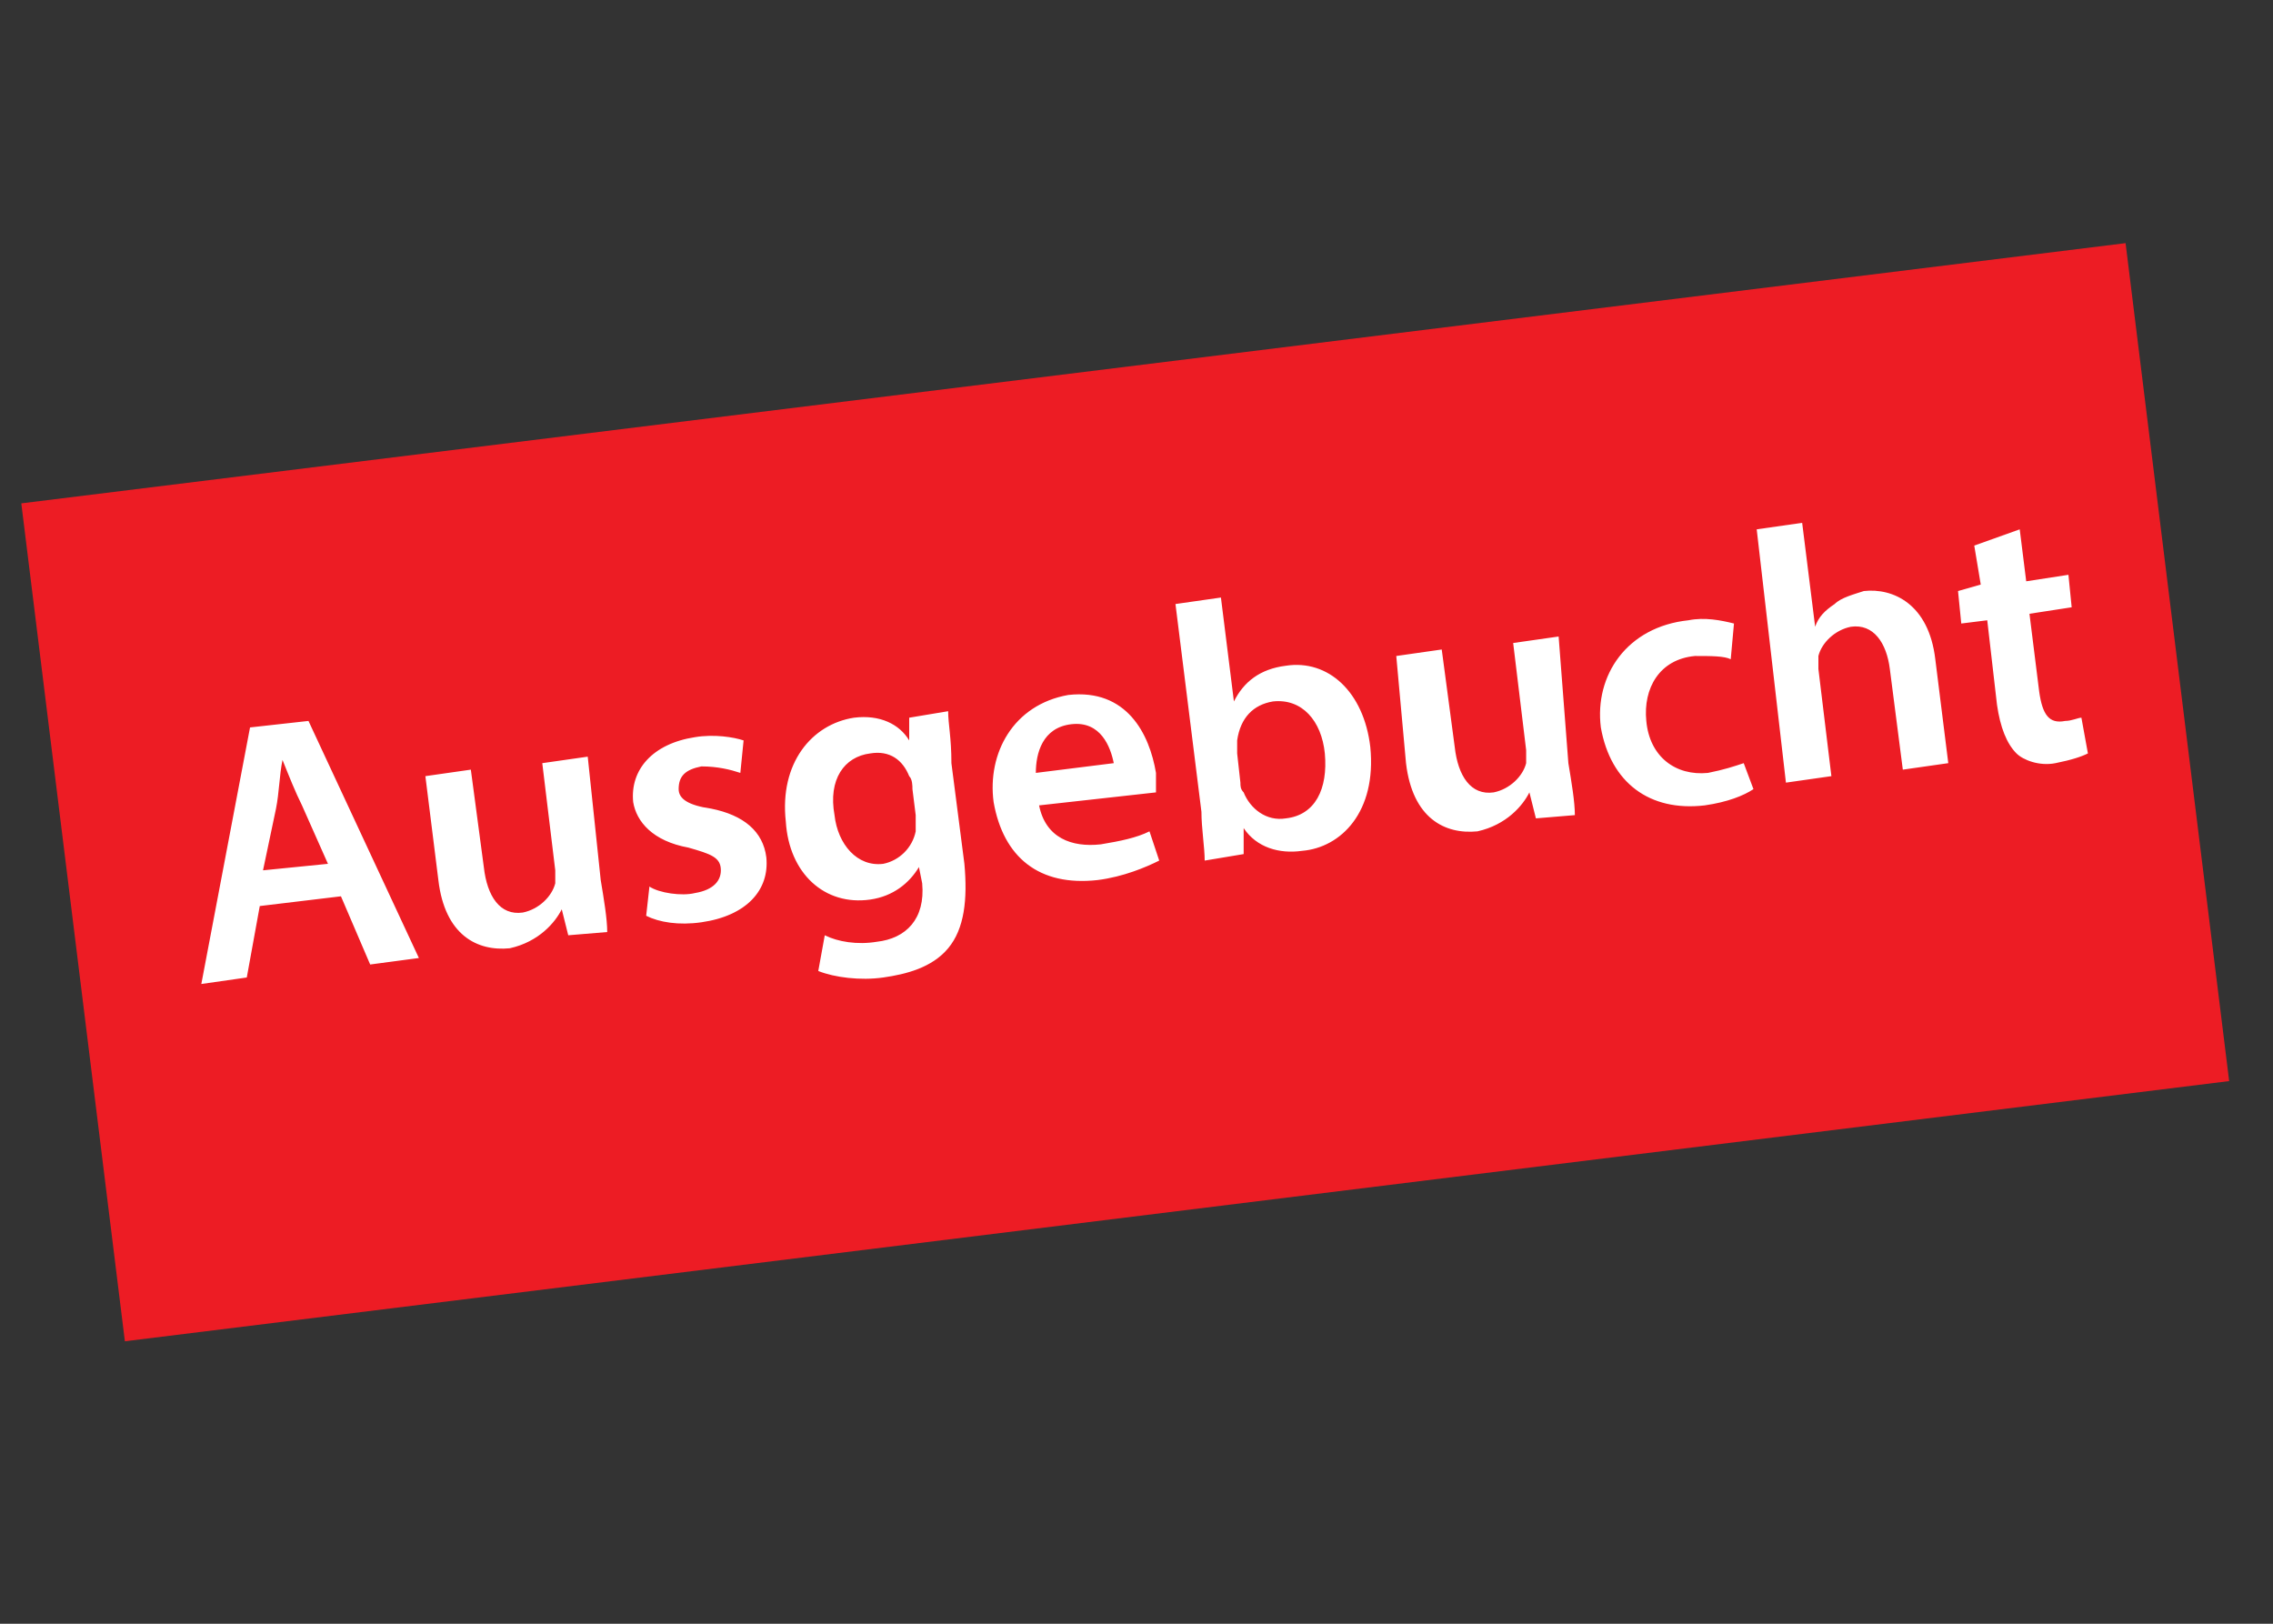
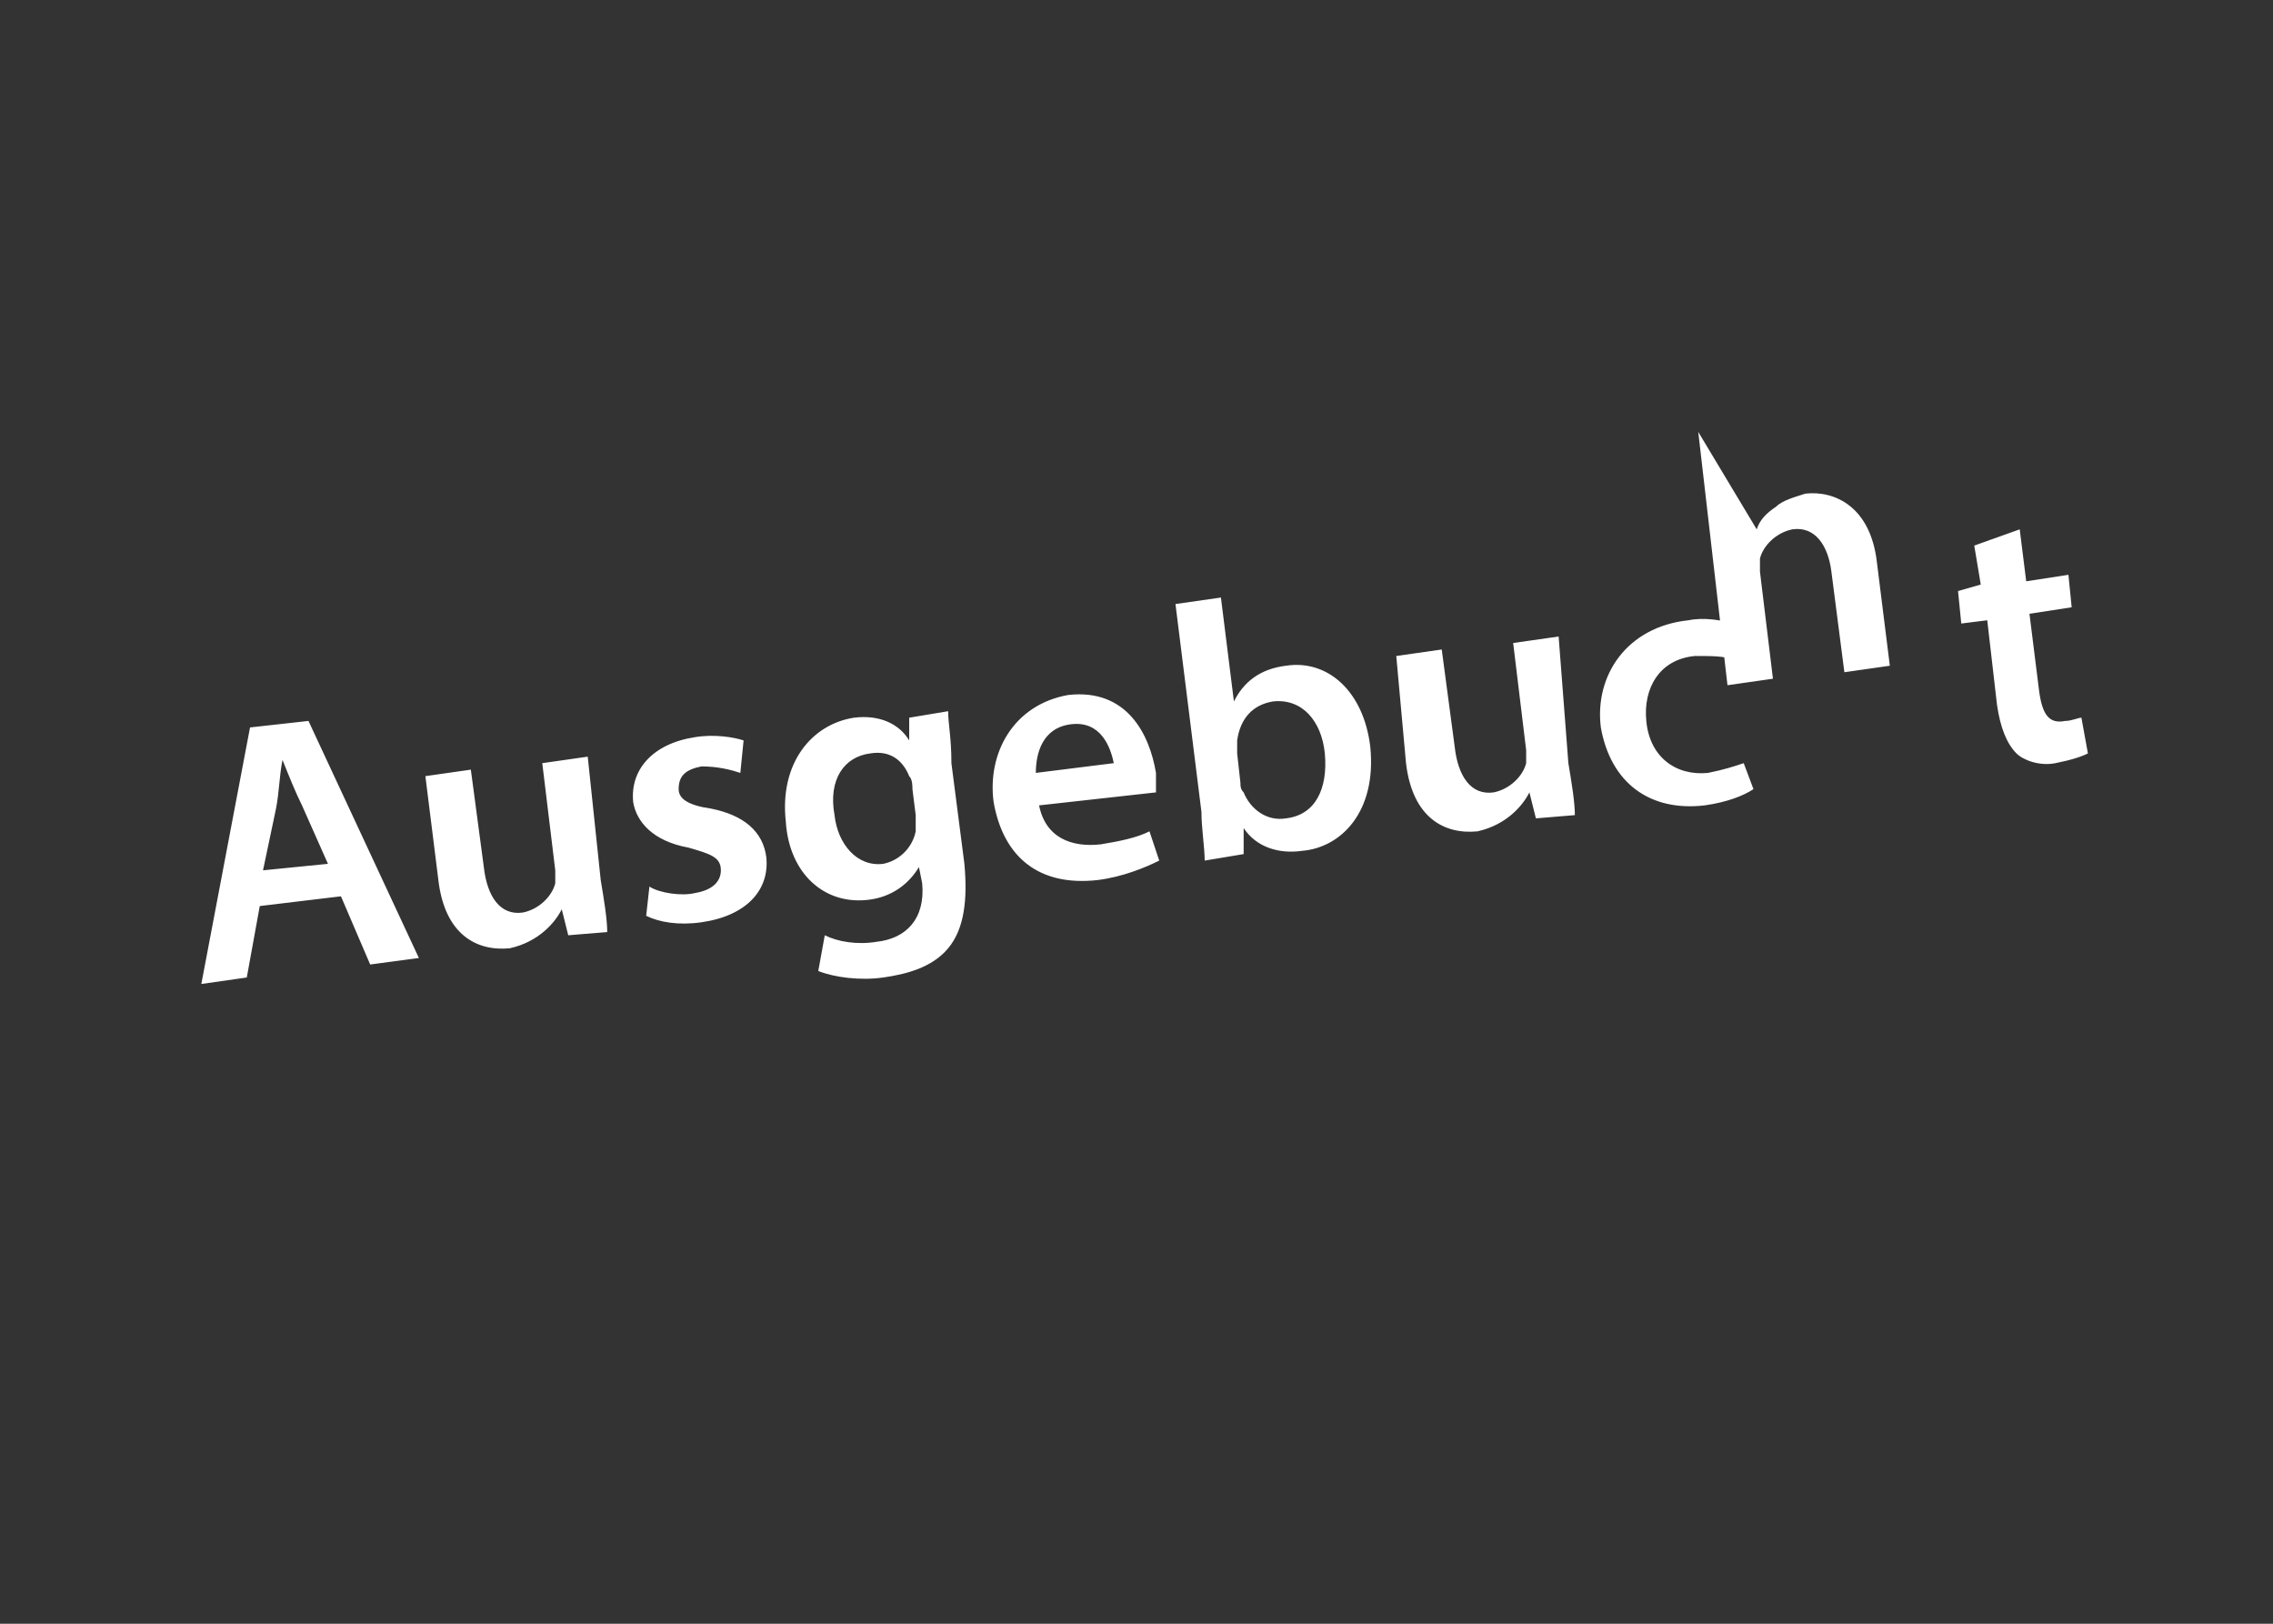
<svg xmlns="http://www.w3.org/2000/svg" baseProfile="basic" viewBox="0 0 70 50">
  <rect x="0" y="0" width="70" height="50" fill="#333333" stroke="none" />
-   <path fill="#ED1C24" d="M.656 15.5L65.46 7.487l3.19 25.803-64.804 8.012z" />
-   <path d="M8 27.9l-.4 2.2-1.4.2 1.5-7.9 1.8-.2 3.4 7.3-1.5.2-.9-2.1-2.5.3zm2.1-1.3l-.8-1.8c-.2-.4-.4-.9-.6-1.4-.1.5-.1 1-.2 1.5l-.4 1.9 2-.2zm8.4.5c.1.6.2 1.2.2 1.6l-1.2.1-.2-.8c-.2.4-.7 1-1.6 1.2-1 .1-2-.4-2.2-2.1l-.4-3.2 1.4-.2.4 3c.1.9.5 1.5 1.2 1.4.5-.1.9-.5 1-.9v-.4l-.4-3.3 1.4-.2.4 3.8zm1.5.2c.3.2 1 .3 1.4.2.6-.1.8-.4.8-.7 0-.4-.3-.5-1-.7-1.1-.2-1.6-.8-1.7-1.4-.1-1 .6-1.8 1.9-2 .6-.1 1.2 0 1.5.1l-.1 1c-.3-.1-.7-.2-1.2-.2-.5.1-.7.3-.7.7 0 .3.3.5 1 .6 1 .2 1.6.7 1.7 1.5.1 1-.6 1.8-2 2-.7.1-1.3 0-1.7-.2l.1-.9zm9.2-5.4c0 .4.1.8.1 1.6l.4 3.1c.1 1.1 0 2-.5 2.6-.5.6-1.3.8-2 .9-.7.1-1.5 0-2-.2l.2-1.1c.4.2 1 .3 1.6.2.9-.1 1.5-.7 1.4-1.8l-.1-.5c-.3.5-.8.9-1.5 1-1.4.2-2.5-.8-2.6-2.4-.2-1.8.8-3 2.1-3.2.8-.1 1.4.2 1.7.7v-.7l1.2-.2zm-1.1 2.4c0-.1 0-.3-.1-.4-.2-.5-.6-.8-1.2-.7-.8.1-1.3.8-1.1 1.9.1.9.7 1.6 1.5 1.5.5-.1.9-.5 1-1v-.5l-.1-.8zm3.9.5c.2 1 1 1.3 1.9 1.2.6-.1 1.1-.2 1.5-.4l.3.9c-.4.2-1.1.5-1.9.6-1.8.2-2.9-.7-3.2-2.4-.2-1.5.6-3 2.3-3.3 1.8-.2 2.5 1.2 2.7 2.4v.6l-3.6.4zm2.3-1.3c-.1-.5-.4-1.3-1.3-1.2-.9.1-1.1.9-1.1 1.5l2.4-.3zm2.8 3c0-.4-.1-1-.1-1.5l-.8-6.4 1.4-.2.4 3.2c.3-.6.8-1 1.6-1.1 1.3-.2 2.4.8 2.6 2.5.2 2-.9 3.1-2.1 3.2-.7.1-1.4-.1-1.8-.7v.8l-1.2.2zm1.1-2.4c0 .1 0 .2.1.3.2.5.7.9 1.3.8.9-.1 1.3-.9 1.2-2-.1-1-.7-1.7-1.6-1.6-.6.1-1 .5-1.1 1.2v.4l.1.9zm10.1-.6c.1.6.2 1.2.2 1.6l-1.2.1-.2-.8c-.2.4-.7 1-1.6 1.2-1 .1-2-.4-2.2-2.1l-.3-3.3 1.4-.2.4 3c.1.9.5 1.5 1.2 1.4.5-.1.9-.5 1-.9v-.4l-.4-3.3 1.4-.2.3 3.9zm5.7.8c-.3.2-.8.4-1.5.5-1.7.2-2.9-.7-3.2-2.4-.2-1.6.8-3.1 2.7-3.3.5-.1 1 0 1.4.1l-.1 1.1c-.2-.1-.6-.1-1.1-.1-1.1.1-1.6 1-1.5 2 .1 1.1.9 1.7 1.9 1.6.5-.1.8-.2 1.1-.3l.3.8zm.1-8l1.4-.2.4 3.2c.1-.3.3-.5.6-.7.2-.2.6-.3.9-.4.9-.1 2 .4 2.2 2.1l.4 3.2-1.4.2-.4-3.1c-.1-.8-.5-1.4-1.2-1.3-.5.1-.9.5-1 .9v.4l.4 3.3-1.4.2-.9-7.8zm8.1 0l.2 1.6 1.3-.2.1 1-1.3.2.3 2.4c.1.7.3 1 .8.9.2 0 .4-.1.5-.1l.2 1.1c-.2.1-.5.2-1 .3-.5.1-1-.1-1.2-.3-.3-.3-.5-.8-.6-1.5l-.3-2.6-.8.1-.1-1 .7-.2-.2-1.2 1.4-.5z" fill="#FFF" />
+   <path d="M8 27.9l-.4 2.2-1.4.2 1.5-7.9 1.8-.2 3.4 7.3-1.5.2-.9-2.1-2.5.3zm2.1-1.3l-.8-1.8c-.2-.4-.4-.9-.6-1.4-.1.5-.1 1-.2 1.5l-.4 1.9 2-.2zm8.4.5c.1.6.2 1.2.2 1.6l-1.2.1-.2-.8c-.2.4-.7 1-1.6 1.2-1 .1-2-.4-2.2-2.1l-.4-3.2 1.4-.2.4 3c.1.9.5 1.5 1.2 1.4.5-.1.9-.5 1-.9v-.4l-.4-3.3 1.4-.2.4 3.8zm1.5.2c.3.2 1 .3 1.4.2.6-.1.8-.4.8-.7 0-.4-.3-.5-1-.7-1.1-.2-1.6-.8-1.7-1.4-.1-1 .6-1.8 1.9-2 .6-.1 1.2 0 1.5.1l-.1 1c-.3-.1-.7-.2-1.2-.2-.5.1-.7.3-.7.7 0 .3.3.5 1 .6 1 .2 1.6.7 1.7 1.5.1 1-.6 1.8-2 2-.7.1-1.3 0-1.7-.2l.1-.9zm9.2-5.4c0 .4.1.8.1 1.6l.4 3.1c.1 1.1 0 2-.5 2.6-.5.6-1.3.8-2 .9-.7.1-1.5 0-2-.2l.2-1.1c.4.2 1 .3 1.6.2.9-.1 1.5-.7 1.4-1.8l-.1-.5c-.3.5-.8.9-1.5 1-1.4.2-2.5-.8-2.6-2.4-.2-1.8.8-3 2.1-3.2.8-.1 1.4.2 1.7.7v-.7l1.2-.2zm-1.1 2.4c0-.1 0-.3-.1-.4-.2-.5-.6-.8-1.2-.7-.8.1-1.3.8-1.1 1.9.1.9.7 1.6 1.5 1.5.5-.1.9-.5 1-1v-.5l-.1-.8zm3.9.5c.2 1 1 1.3 1.9 1.2.6-.1 1.1-.2 1.5-.4l.3.9c-.4.2-1.1.5-1.9.6-1.8.2-2.9-.7-3.2-2.4-.2-1.5.6-3 2.3-3.3 1.8-.2 2.5 1.2 2.7 2.4v.6l-3.6.4zm2.3-1.3c-.1-.5-.4-1.3-1.3-1.2-.9.1-1.1.9-1.1 1.5l2.4-.3zm2.8 3c0-.4-.1-1-.1-1.5l-.8-6.4 1.4-.2.4 3.2c.3-.6.8-1 1.6-1.1 1.3-.2 2.4.8 2.6 2.5.2 2-.9 3.1-2.1 3.2-.7.1-1.4-.1-1.8-.7v.8l-1.2.2zm1.1-2.4c0 .1 0 .2.1.3.2.5.7.9 1.3.8.9-.1 1.3-.9 1.2-2-.1-1-.7-1.7-1.6-1.6-.6.1-1 .5-1.1 1.2v.4l.1.9zm10.1-.6c.1.6.2 1.2.2 1.6l-1.2.1-.2-.8c-.2.4-.7 1-1.6 1.2-1 .1-2-.4-2.2-2.1l-.3-3.3 1.4-.2.4 3c.1.9.5 1.5 1.2 1.4.5-.1.9-.5 1-.9v-.4l-.4-3.3 1.4-.2.3 3.9zm5.7.8c-.3.2-.8.4-1.5.5-1.7.2-2.9-.7-3.2-2.4-.2-1.6.8-3.1 2.7-3.3.5-.1 1 0 1.4.1l-.1 1.1c-.2-.1-.6-.1-1.1-.1-1.1.1-1.6 1-1.5 2 .1 1.1.9 1.7 1.9 1.6.5-.1.8-.2 1.1-.3l.3.8zm.1-8c.1-.3.3-.5.6-.7.2-.2.6-.3.9-.4.9-.1 2 .4 2.2 2.1l.4 3.2-1.4.2-.4-3.1c-.1-.8-.5-1.4-1.2-1.3-.5.1-.9.5-1 .9v.4l.4 3.3-1.4.2-.9-7.8zm8.1 0l.2 1.6 1.3-.2.1 1-1.3.2.3 2.4c.1.7.3 1 .8.9.2 0 .4-.1.5-.1l.2 1.1c-.2.1-.5.2-1 .3-.5.1-1-.1-1.2-.3-.3-.3-.5-.8-.6-1.5l-.3-2.6-.8.1-.1-1 .7-.2-.2-1.2 1.4-.5z" fill="#FFF" />
</svg>